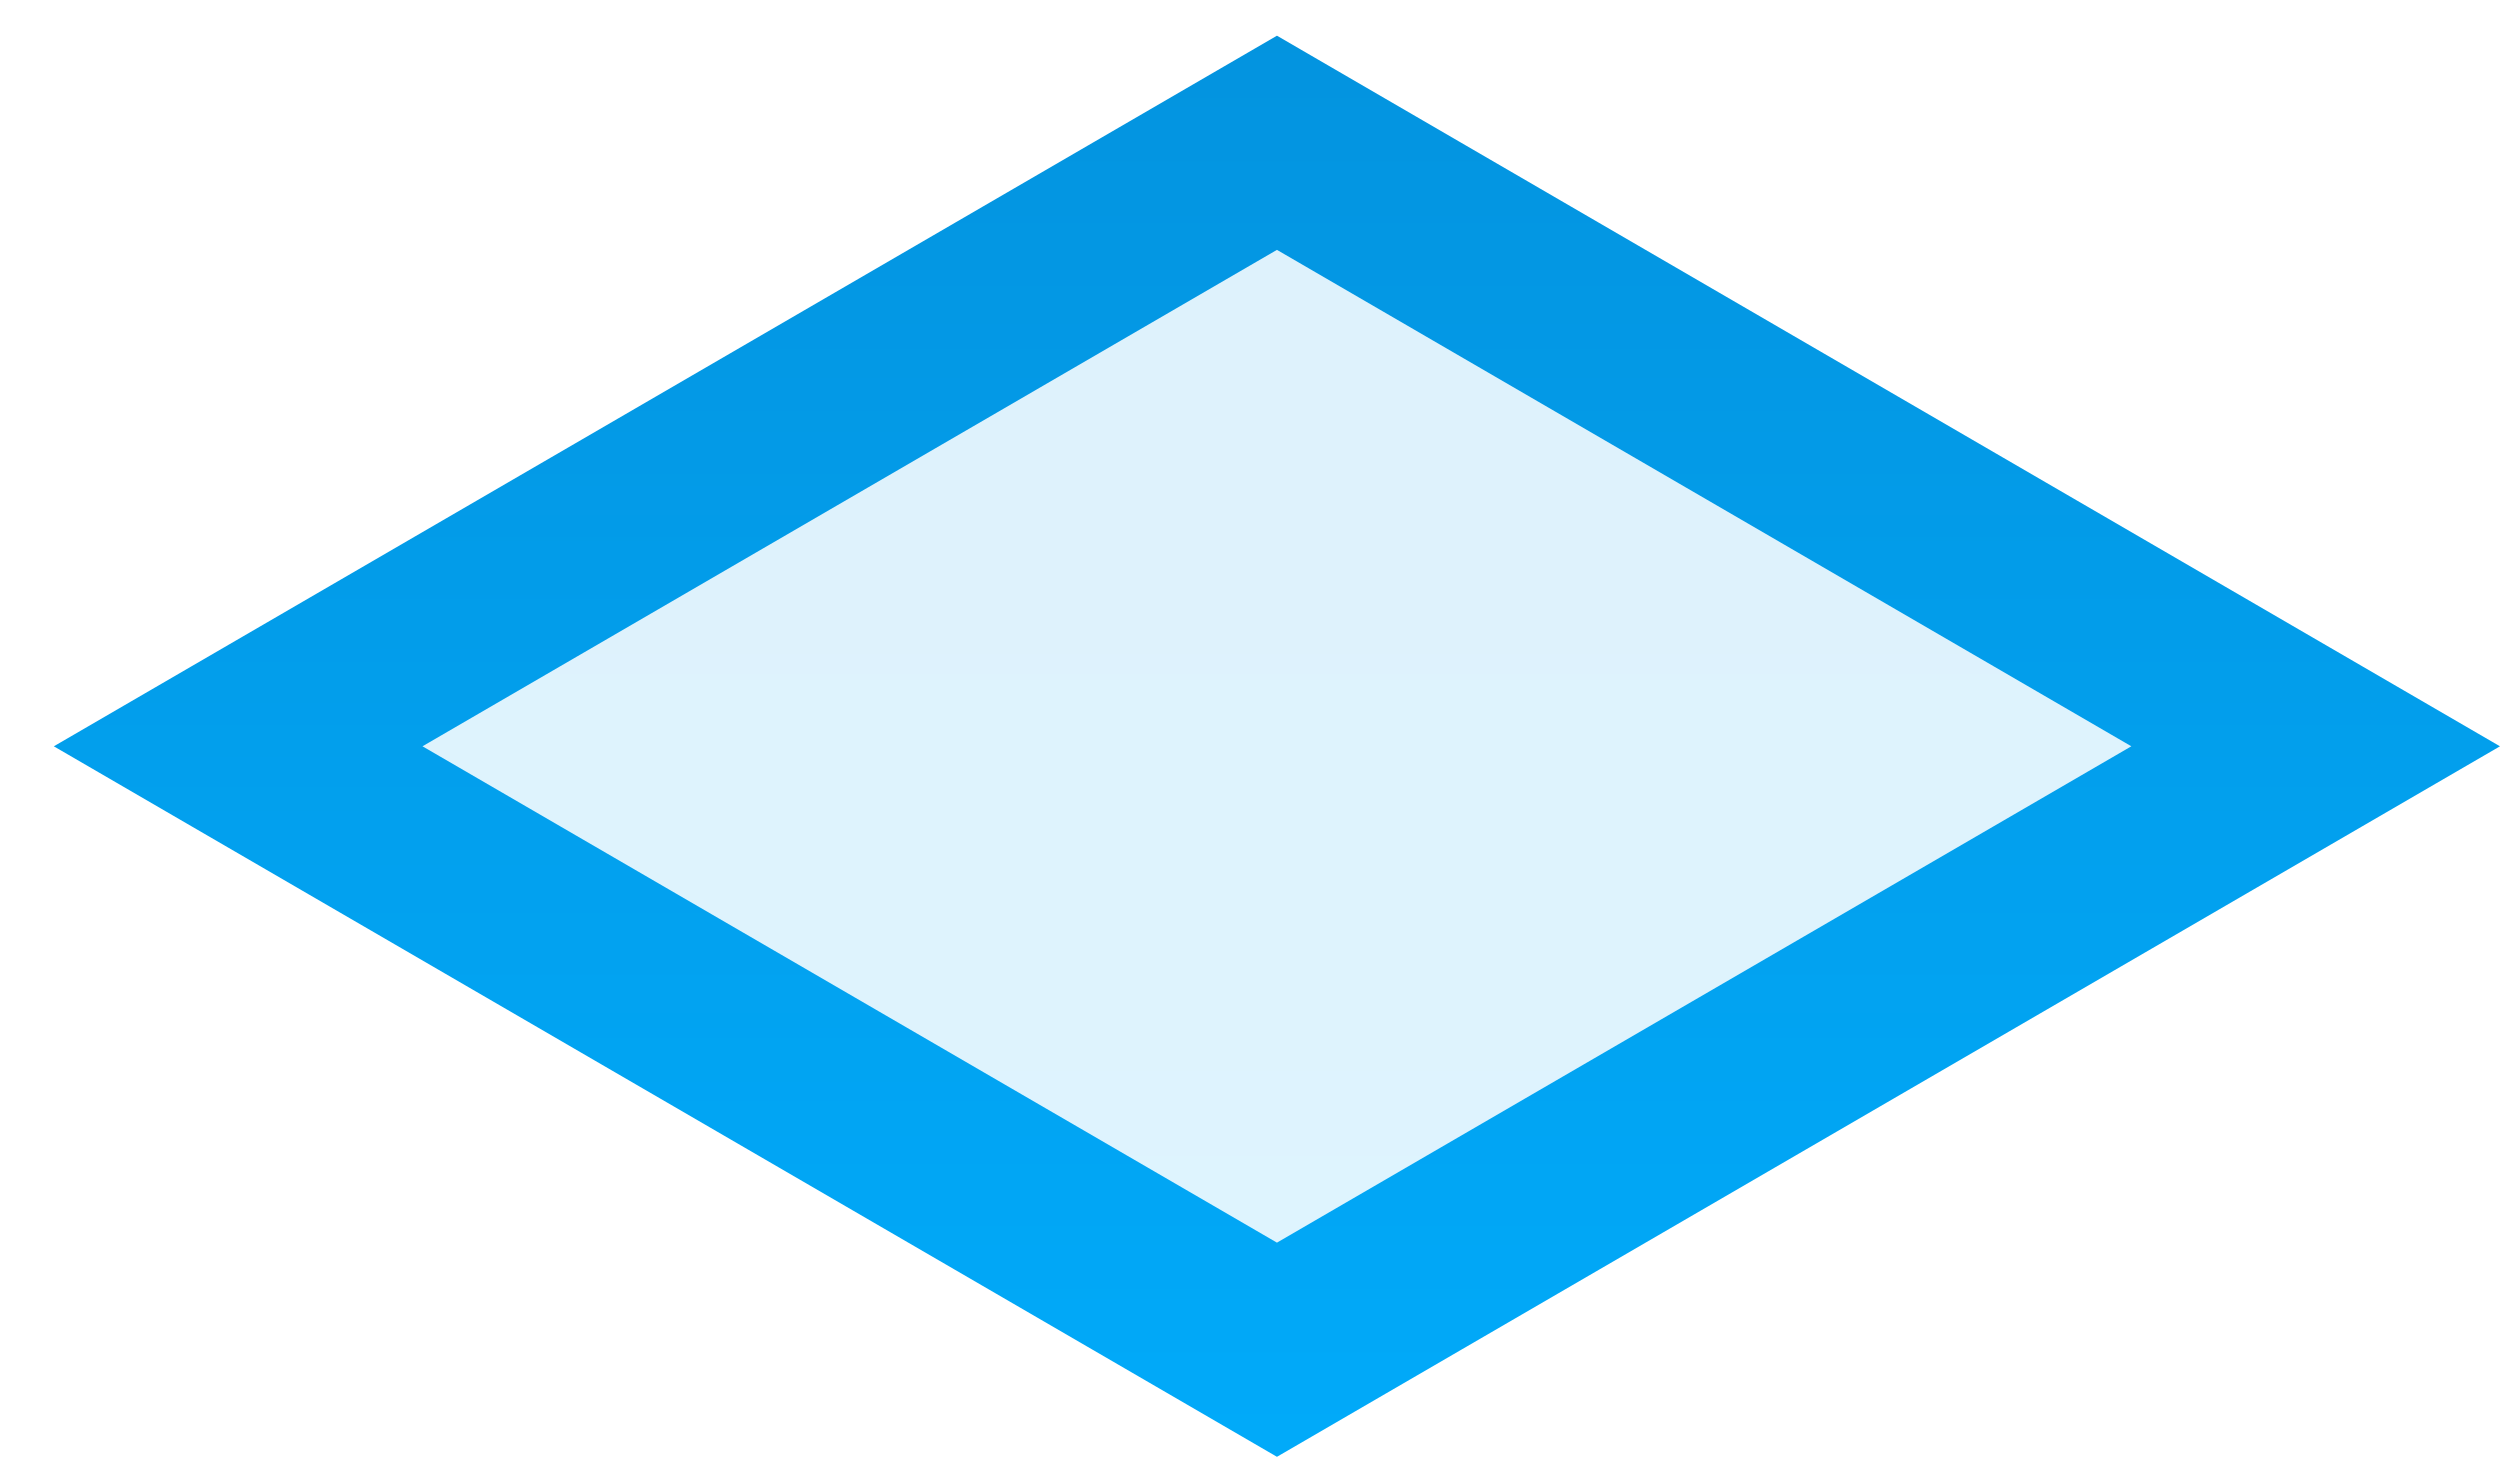
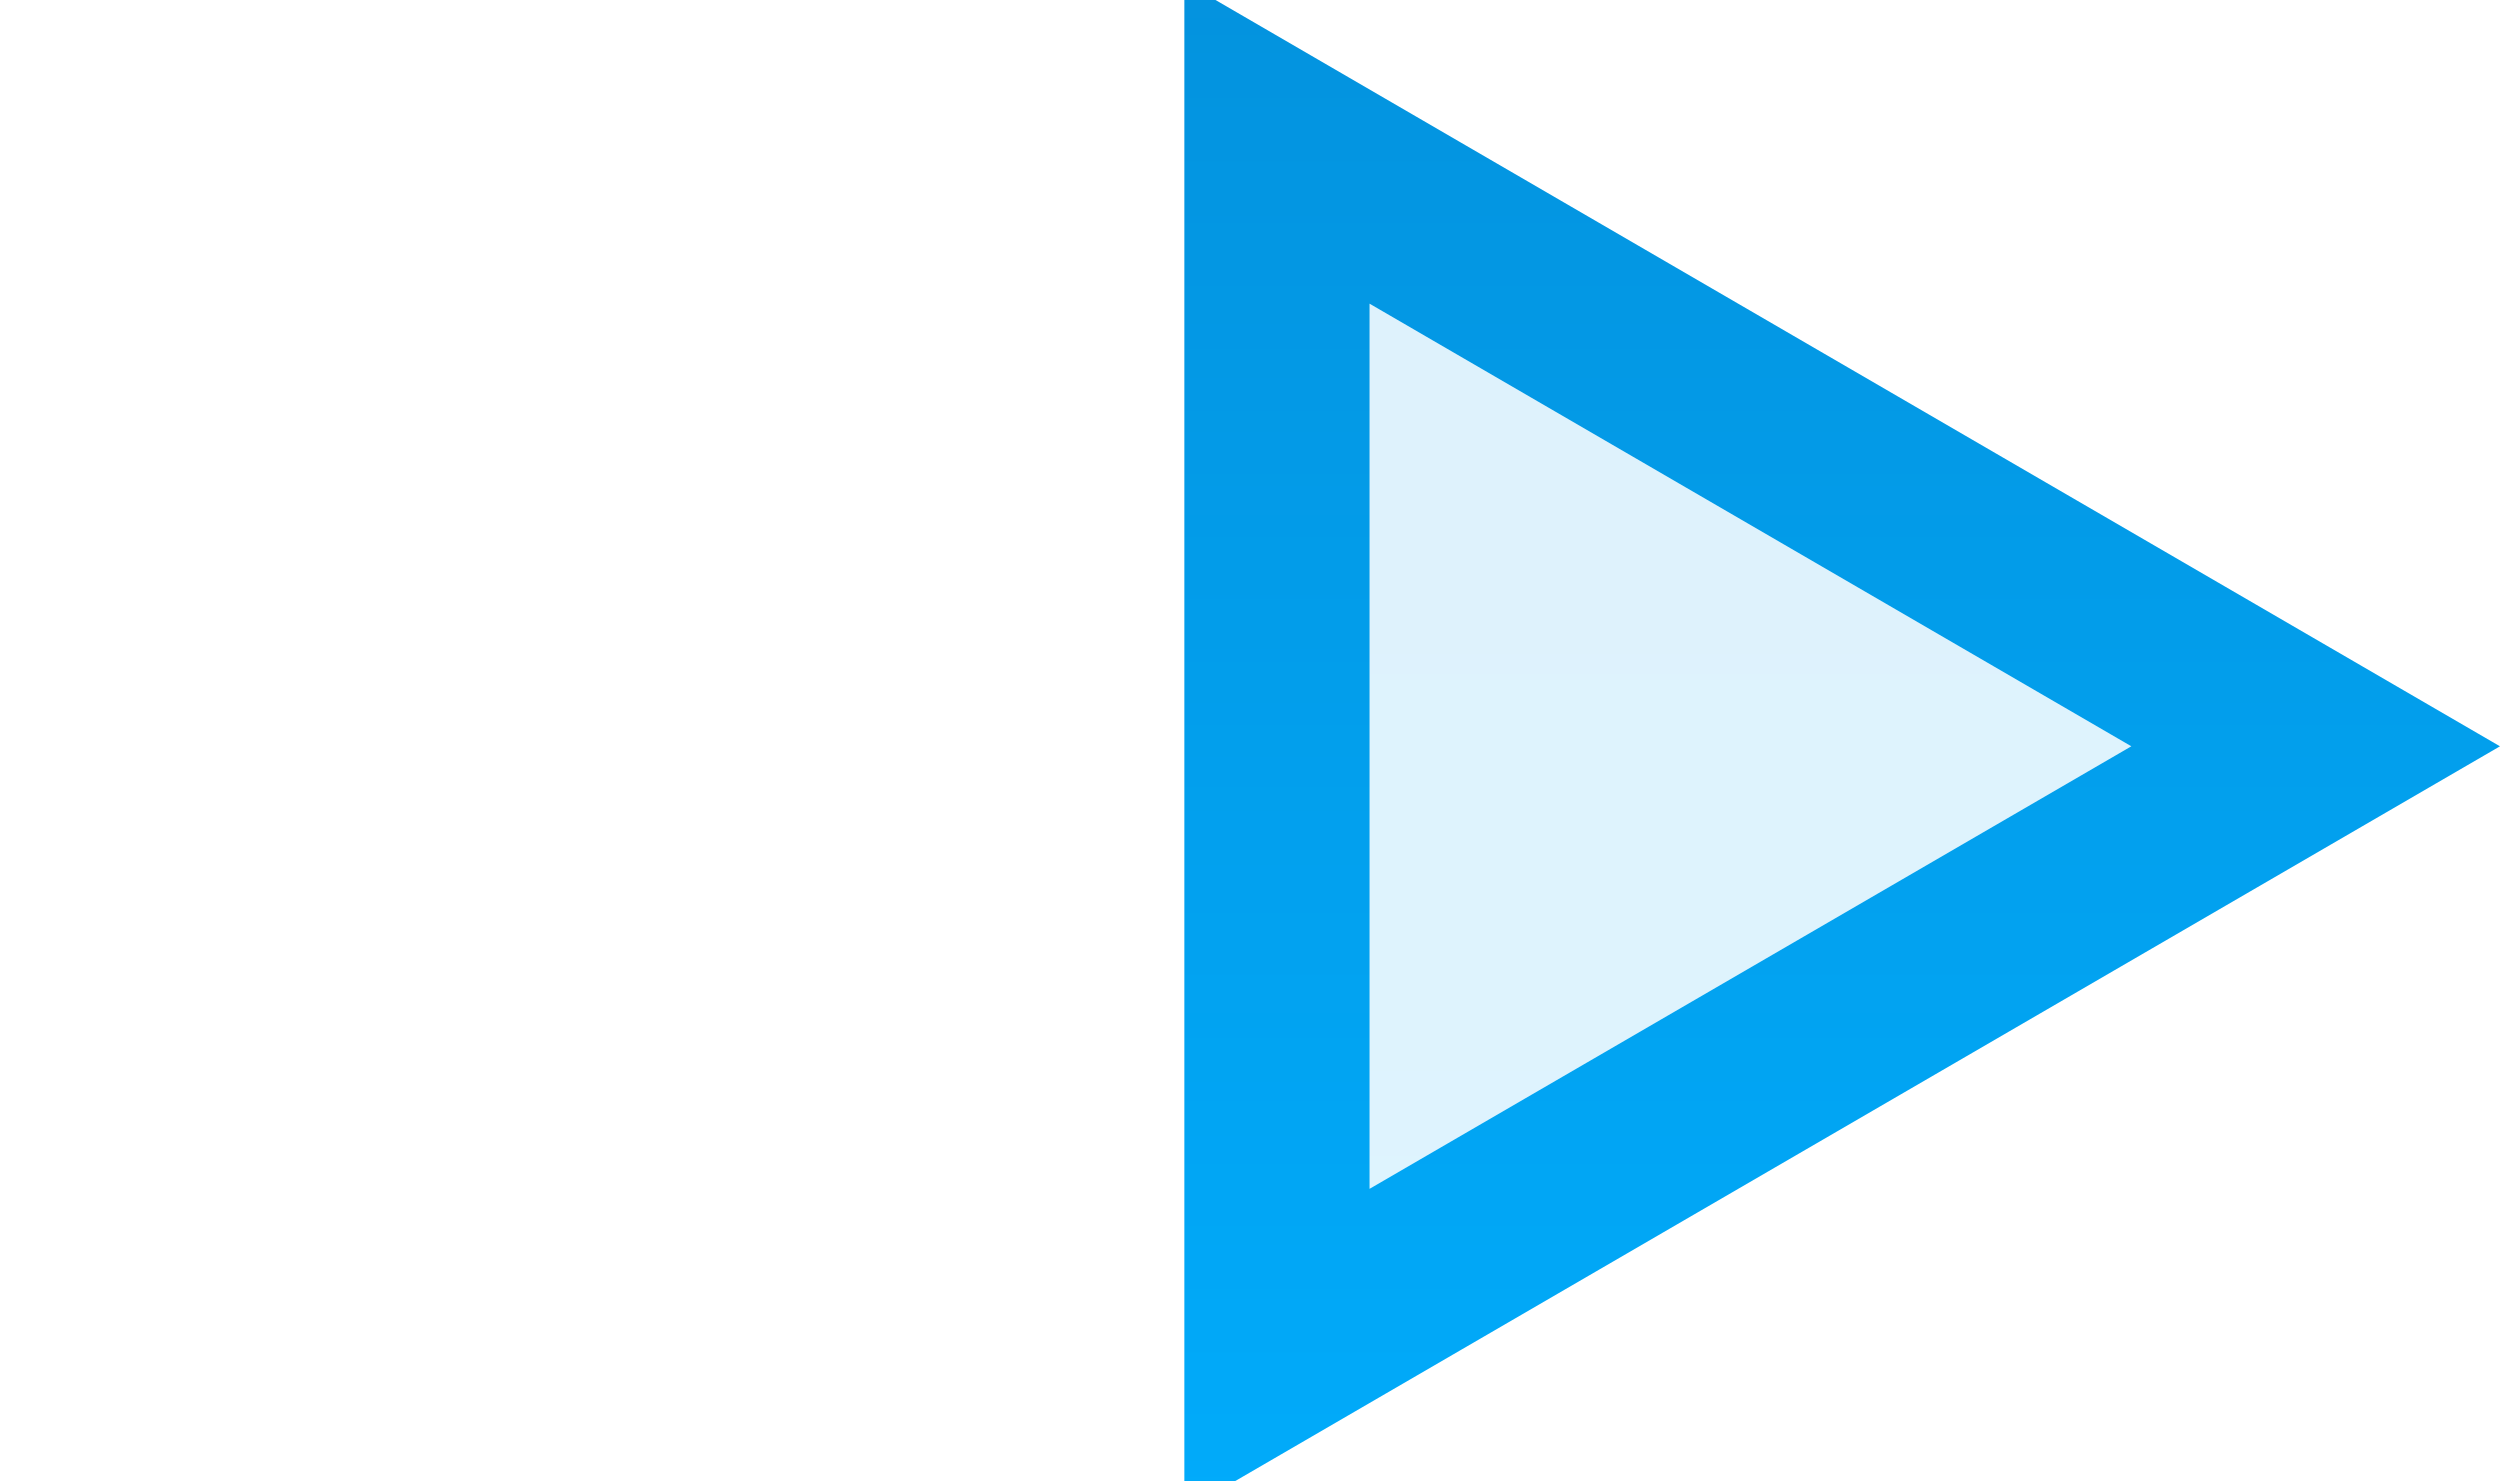
<svg xmlns="http://www.w3.org/2000/svg" width="27" height="16" viewBox="0 0 27 16" fill="none">
-   <path d="M25.009 8.06L13.791 14.577L2.572 8.06L13.791 1.542L25.009 8.06Z" fill="url(#paint0_linear_245_1127)" fill-opacity="0.13" stroke="url(#paint1_linear_245_1127)" stroke-width="2" />
+   <path d="M25.009 8.06L13.791 14.577L13.791 1.542L25.009 8.06Z" fill="url(#paint0_linear_245_1127)" fill-opacity="0.13" stroke="url(#paint1_linear_245_1127)" stroke-width="2" />
  <defs>
    <linearGradient id="paint0_linear_245_1127" x1="-13.917" y1="-67" x2="-13.917" y2="19" gradientUnits="userSpaceOnUse">
      <stop stop-color="#10306C" />
      <stop offset="1" stop-color="#00AFFF" />
    </linearGradient>
    <linearGradient id="paint1_linear_245_1127" x1="-15" y1="-67" x2="-15" y2="19" gradientUnits="userSpaceOnUse">
      <stop stop-color="#10306C" />
      <stop offset="1" stop-color="#00AFFF" />
    </linearGradient>
  </defs>
</svg>